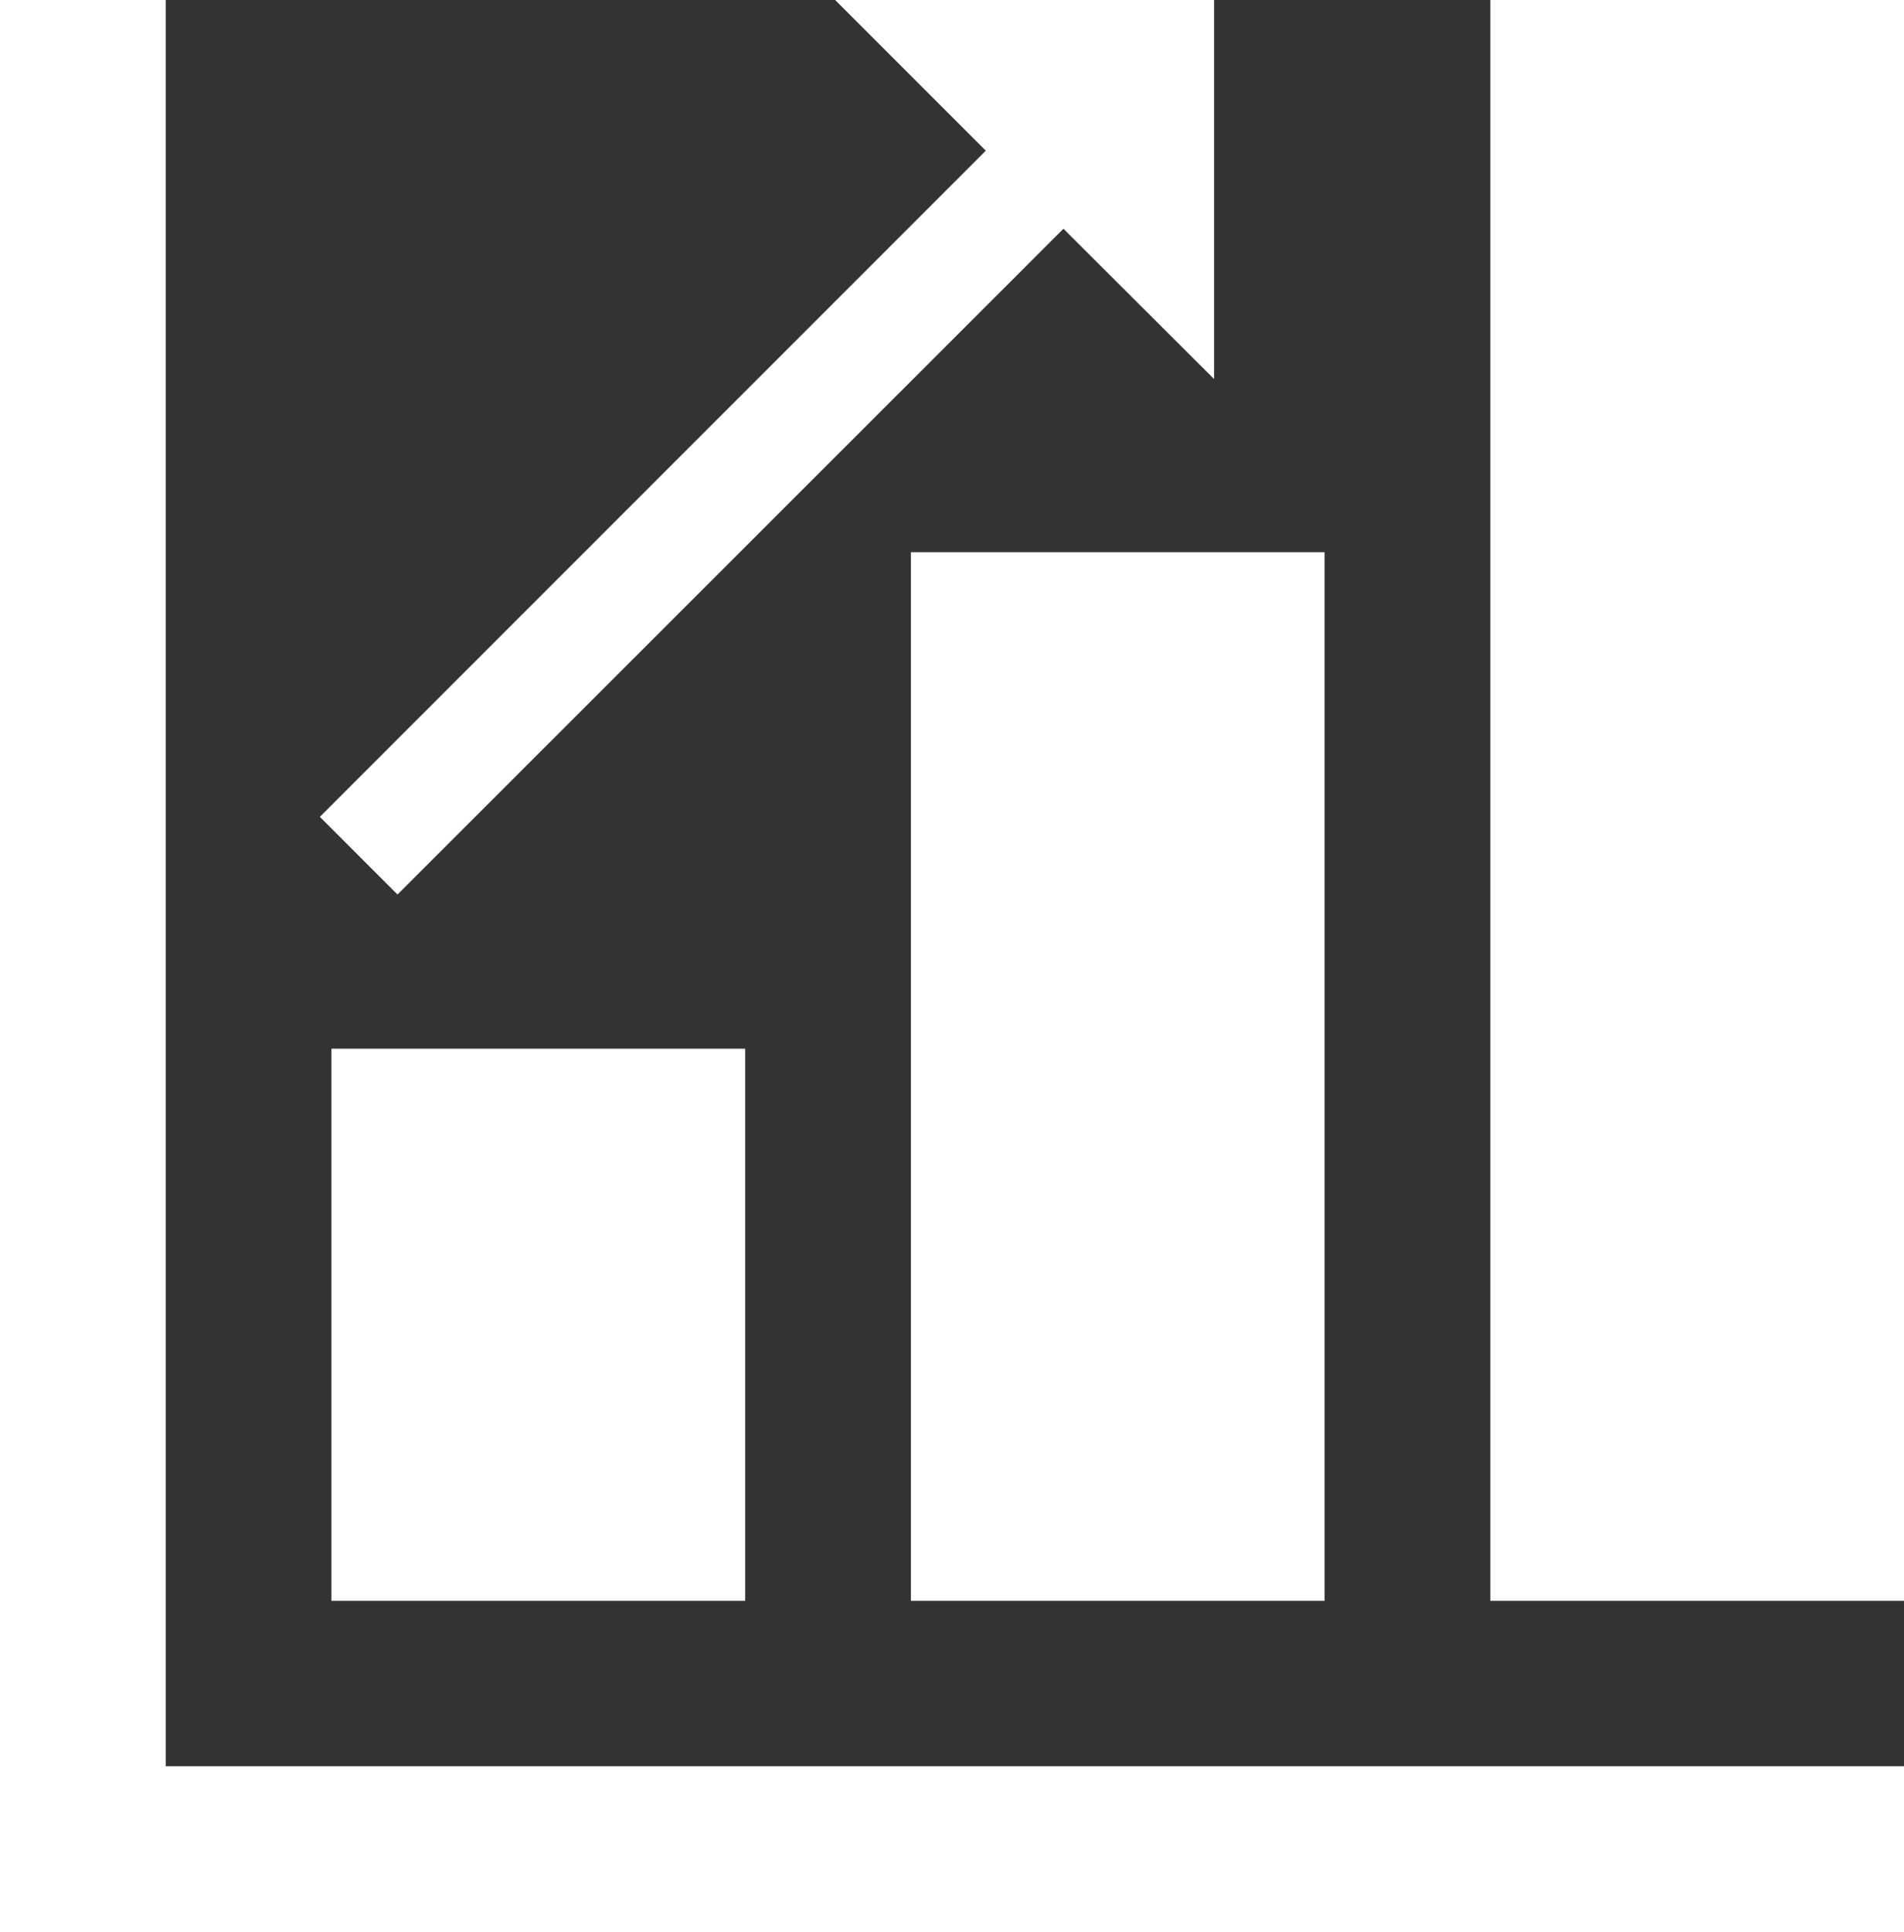
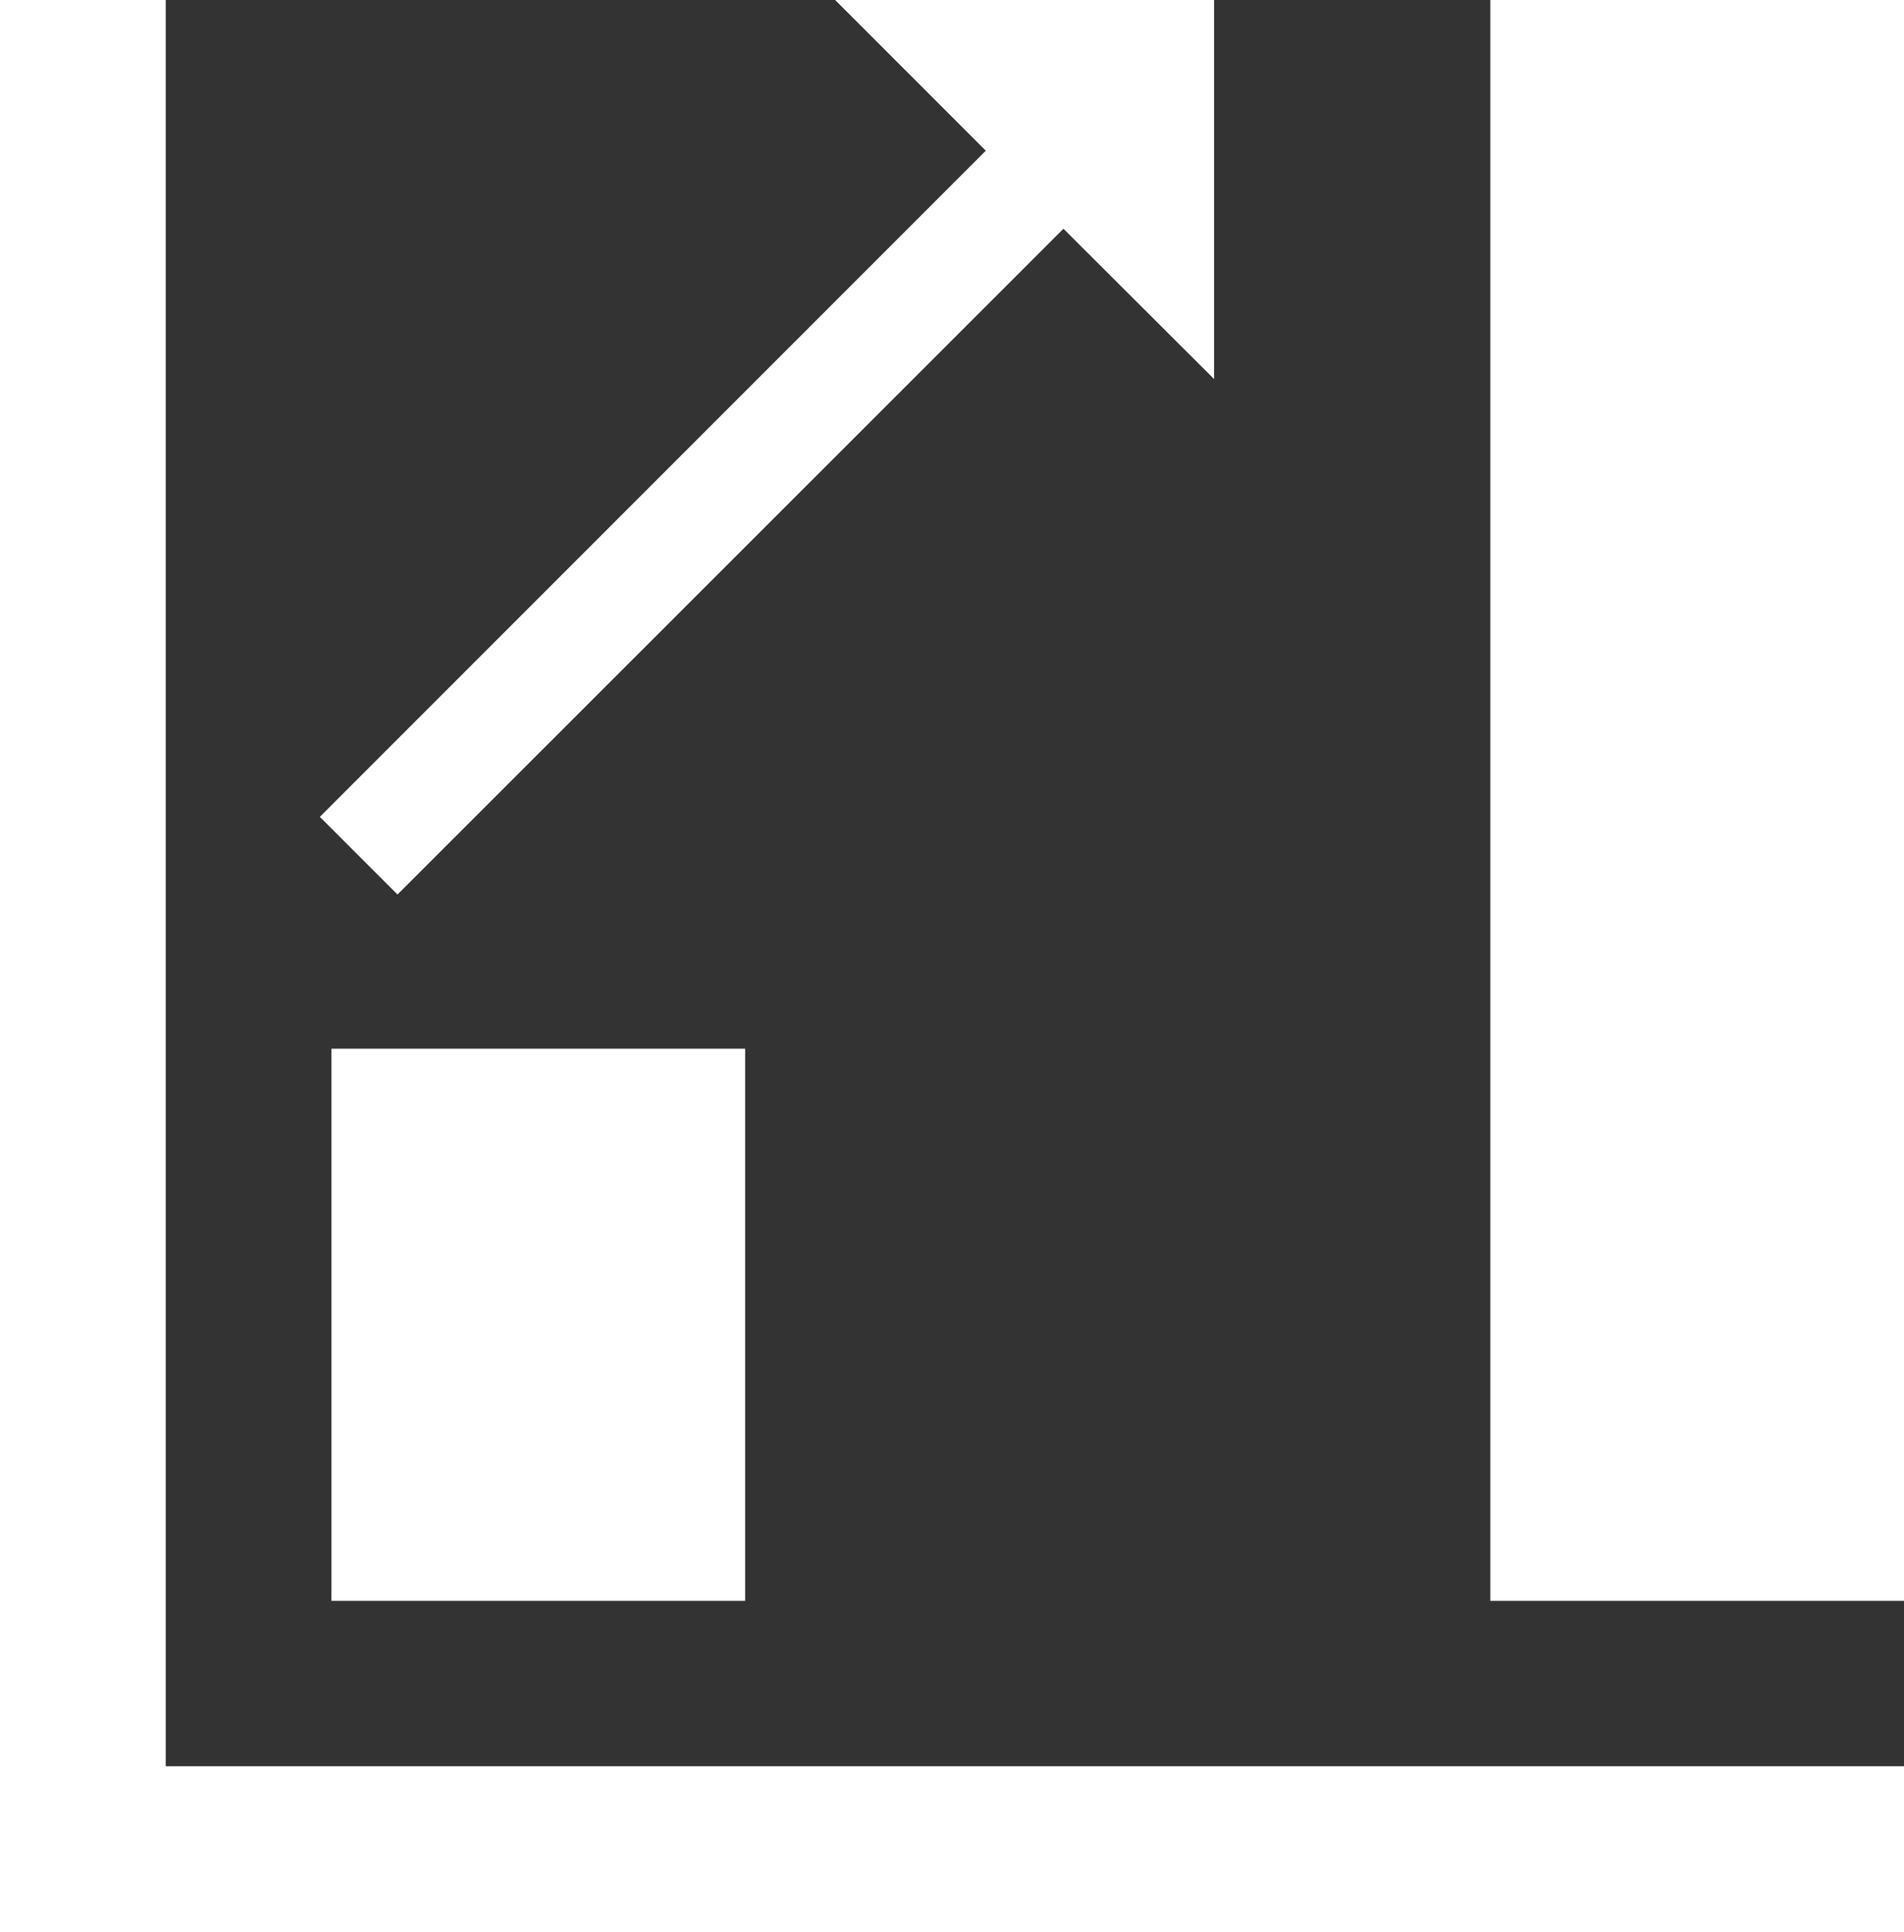
<svg xmlns="http://www.w3.org/2000/svg" id="Laag_1" viewBox="0 0 49.29 50">
  <rect x="0" y="0" width="49.29" height="50" fill="#333333" stroke="none" />
  <defs>
    <style>.cls-1{fill:#fff;stroke-width:0px;}</style>
  </defs>
  <path class="cls-1" d="m4.29,0H0v50h49.29v-4.29H4.29V0Z" />
-   <path class="cls-1" d="m49.29,41.43h-10.71V0h10.71v41.43Z" />
-   <path class="cls-1" d="m34.29,41.43h-10.71V14.29h10.71v27.14Z" />
+   <path class="cls-1" d="m49.29,41.43h-10.71V0h10.71v41.43" />
  <path class="cls-1" d="m19.29,41.43h-10.71v-14.29h10.71v14.29Z" />
  <path class="cls-1" d="m31.43,9.81V0h-9.81l3.9,3.9L8.28,21.14l2.01,2.01L27.53,5.92l3.9,3.89Z" />
</svg>